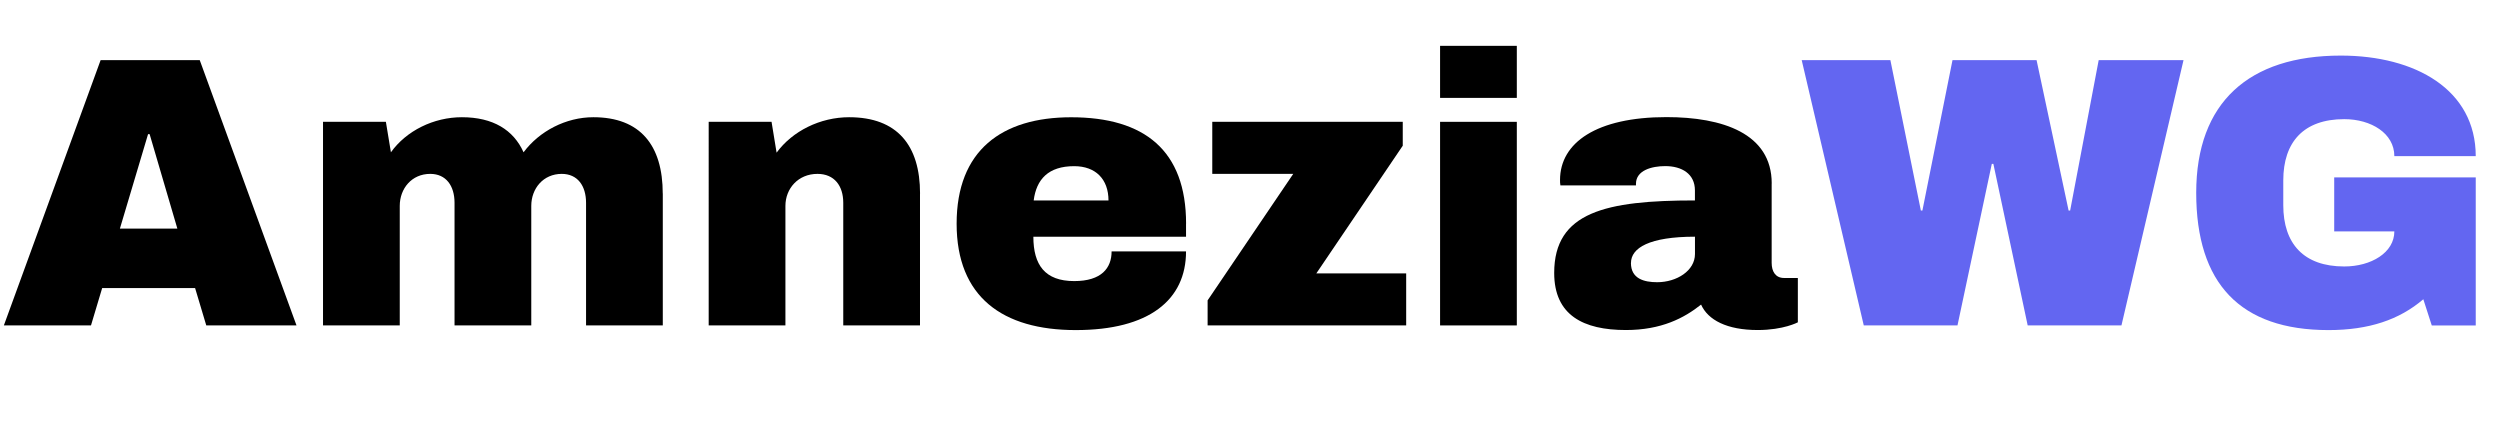
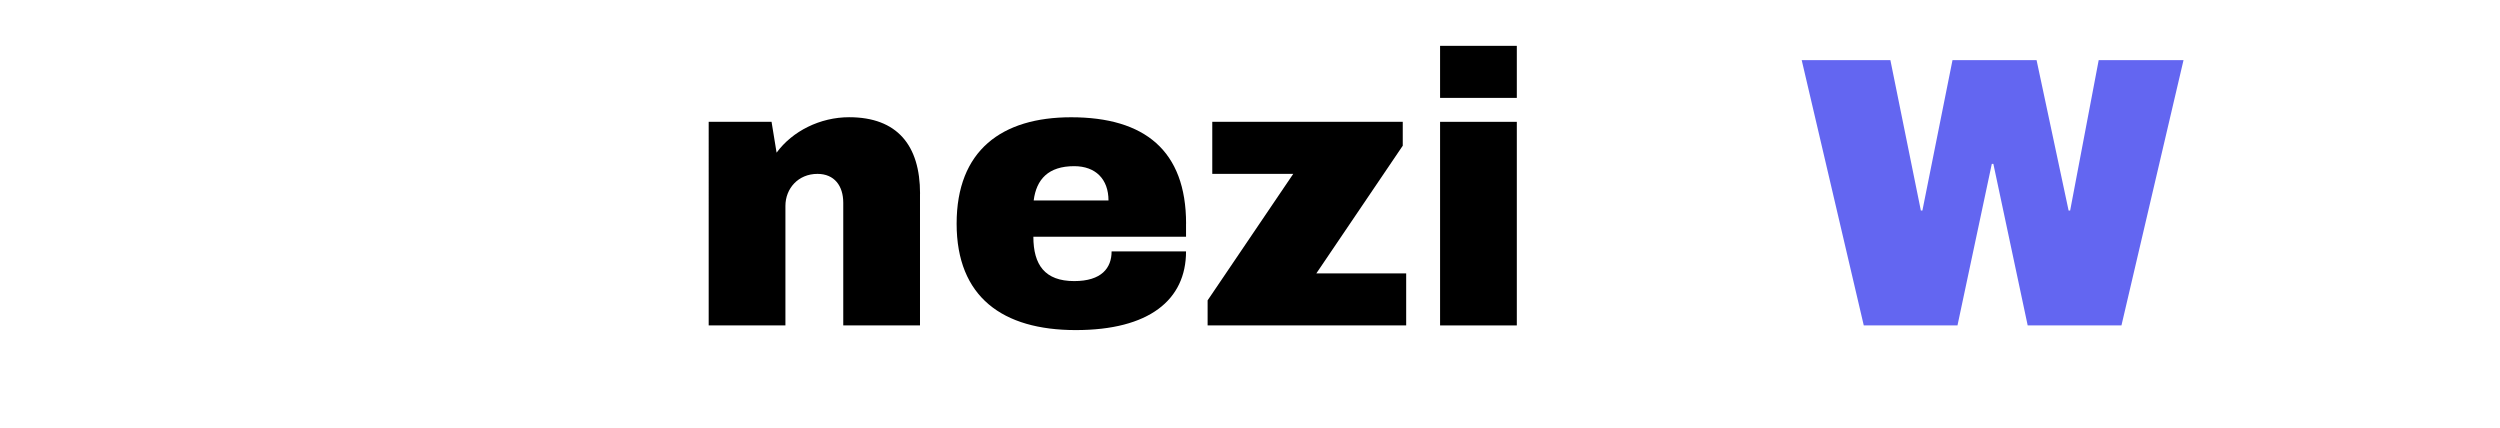
<svg xmlns="http://www.w3.org/2000/svg" id="a" viewBox="0 0 466.85 79.99">
-   <path d="M38.52,60.77l-2.09-6.98h-17.35l-2.09,6.98H.72L18.79,11.23h18.51l18.07,49.54h-16.85ZM22.39,42.69h10.73l-5.18-17.64h-.29l-5.26,17.64Z" fill="#000" stroke-width="0" />
-   <path d="M123.77,36.14v24.63h-14.33v-22.9c0-3.17-1.58-5.4-4.54-5.4-3.46,0-5.69,2.74-5.69,5.98v22.32h-14.33v-22.9c0-3.17-1.58-5.4-4.54-5.4-3.46,0-5.69,2.74-5.69,5.98v22.32h-14.33V22.75h11.74l.94,5.69c2.88-4.03,7.99-6.55,13.25-6.55,5.83,0,9.65,2.38,11.52,6.55,2.95-3.96,7.92-6.55,13.03-6.55,8.78,0,12.96,5.26,12.96,14.26Z" fill="#000" stroke-width="0" />
  <path d="M171.8,36.14v24.63h-14.33v-22.9c0-3.17-1.66-5.4-4.82-5.4-3.6,0-5.98,2.74-5.98,5.98v22.32h-14.33V22.75h11.74l.94,5.76c2.95-4.03,8.14-6.62,13.54-6.62,9,0,13.25,5.26,13.25,14.26Z" fill="#000" stroke-width="0" />
  <path d="M221.48,41.76v2.45h-28.51c0,5.26,2.16,8.28,7.63,8.28,5.11,0,6.98-2.45,6.98-5.54h13.9c0,9.07-6.91,14.69-20.59,14.69s-22.25-6.19-22.25-19.87,8.42-19.87,21.39-19.87c13.68,0,21.46,6.19,21.46,19.87ZM193.03,37.44h13.97c0-3.96-2.38-6.41-6.41-6.41-4.82,0-7.06,2.45-7.56,6.41Z" fill="#000" stroke-width="0" />
  <path d="M245.81,51.05h16.78v9.72h-37.08v-4.68l15.99-23.62h-15.12v-9.72h35.57v4.46l-16.13,23.83Z" fill="#000" stroke-width="0" />
  <path d="M268.92,18.28v-9.72h14.33v9.72h-14.33ZM268.92,60.77V22.75h14.33v38.02h-14.33Z" fill="#000" stroke-width="0" />
-   <path d="M330.84,34.27v14.83c0,1.58.72,2.81,2.3,2.81h2.59v8.28s-2.66,1.44-7.49,1.44c-5.76,0-9.29-1.87-10.58-4.75-3.17,2.52-7.42,4.75-14.04,4.75-7.92,0-13.39-2.74-13.39-10.66,0-11.38,9.65-13.54,26.28-13.54v-1.87c0-3.1-2.45-4.54-5.54-4.54-2.52,0-5.47.79-5.47,3.31v.29h-14.11c-.07-.36-.07-.65-.07-1.01,0-6.98,6.84-11.74,19.87-11.74,10.44,0,19.66,3.02,19.66,12.39ZM304.56,49.1c0,2.95,2.45,3.6,4.9,3.6,3.67,0,7.06-2.16,7.06-5.26v-3.24c-8.5,0-11.95,2.09-11.95,4.9Z" fill="#000" stroke-width="0" />
  <path d="M378.65,60.77l-6.41-30.17h-.29l-6.41,30.17h-17.5l-11.59-49.54h16.56l5.69,28.08h.29l5.62-28.08h15.7l5.98,28.08h.29l5.33-28.08h15.84l-11.59,49.54h-17.5Z" fill="#6366f1" stroke-width="0" />
-   <path d="M462.31,29.16h-15.19c0-4.25-4.32-6.91-9.36-6.91-7.56,0-11.38,4.25-11.38,11.45v4.61c0,7.2,3.82,11.45,11.38,11.45,5.04,0,9.36-2.59,9.36-6.55h-11.23v-10.08h26.43v27.65h-8.21l-1.58-4.9c-4.46,3.82-10.15,5.76-17.71,5.76-16.49,0-24.7-8.71-24.7-25.63s9.87-25.63,27-25.63c13.9,0,25.2,6.34,25.2,18.79Z" fill="#6366f1" stroke-width="0" />
</svg>